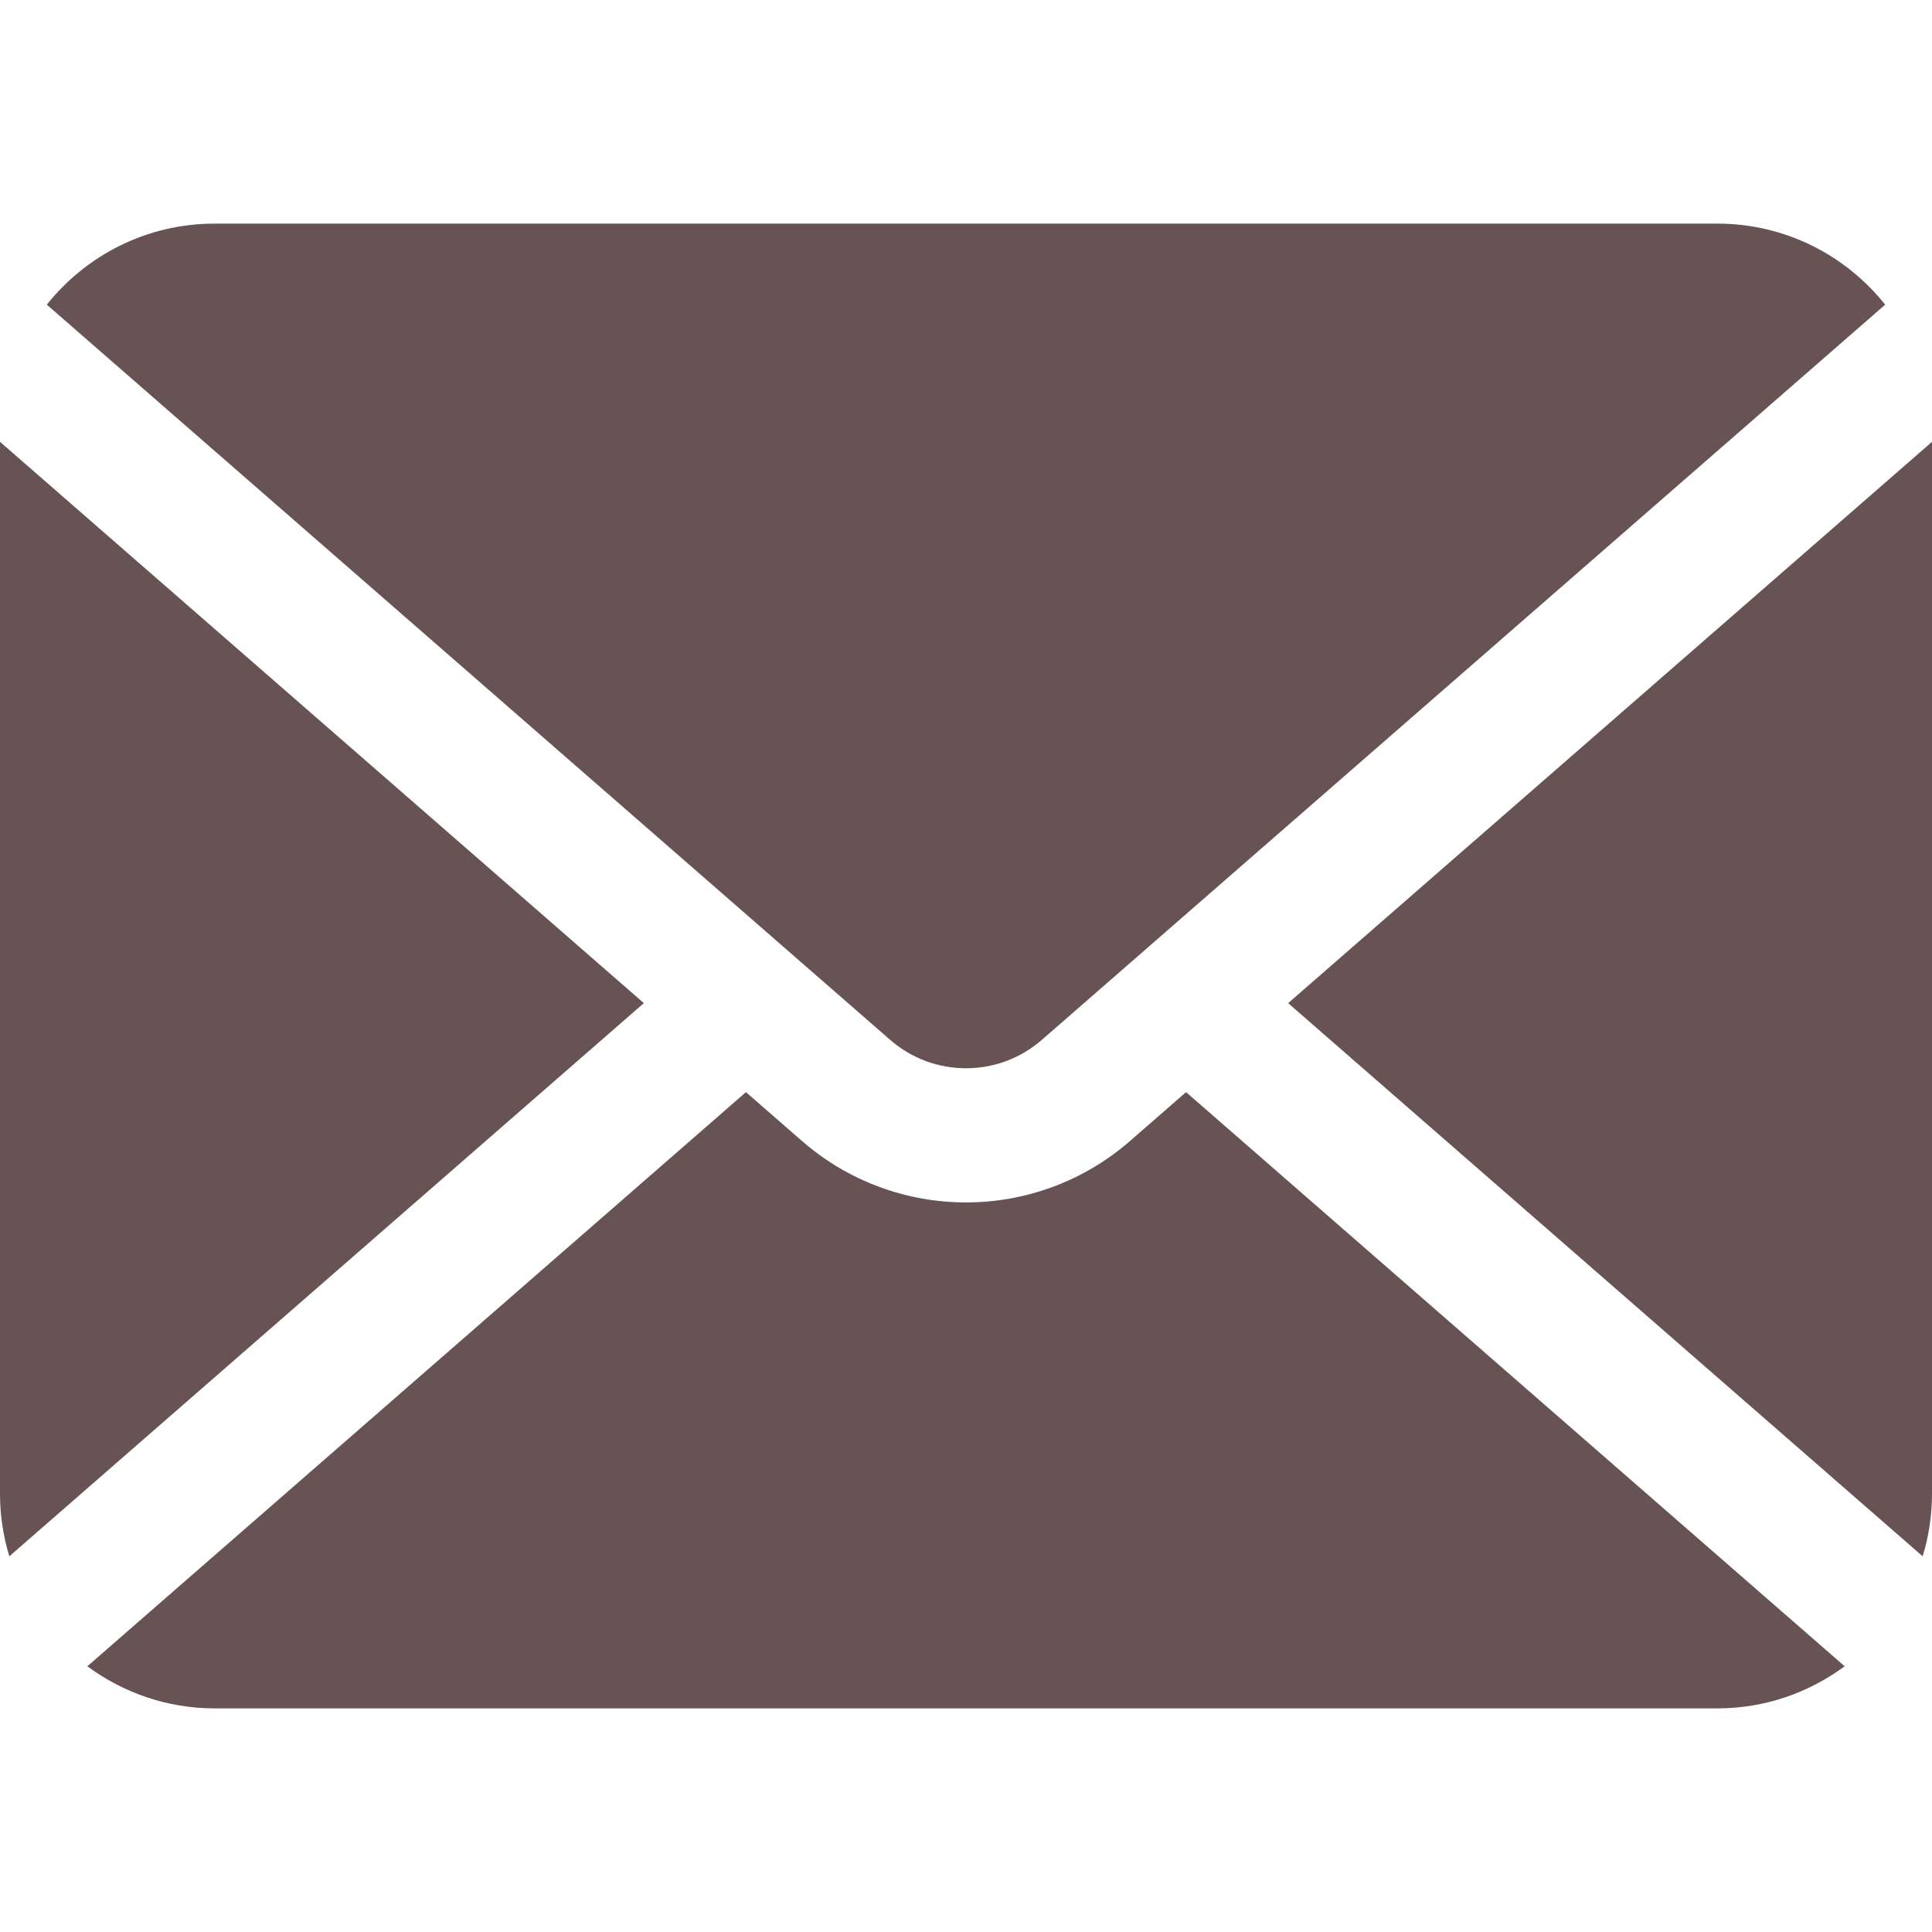
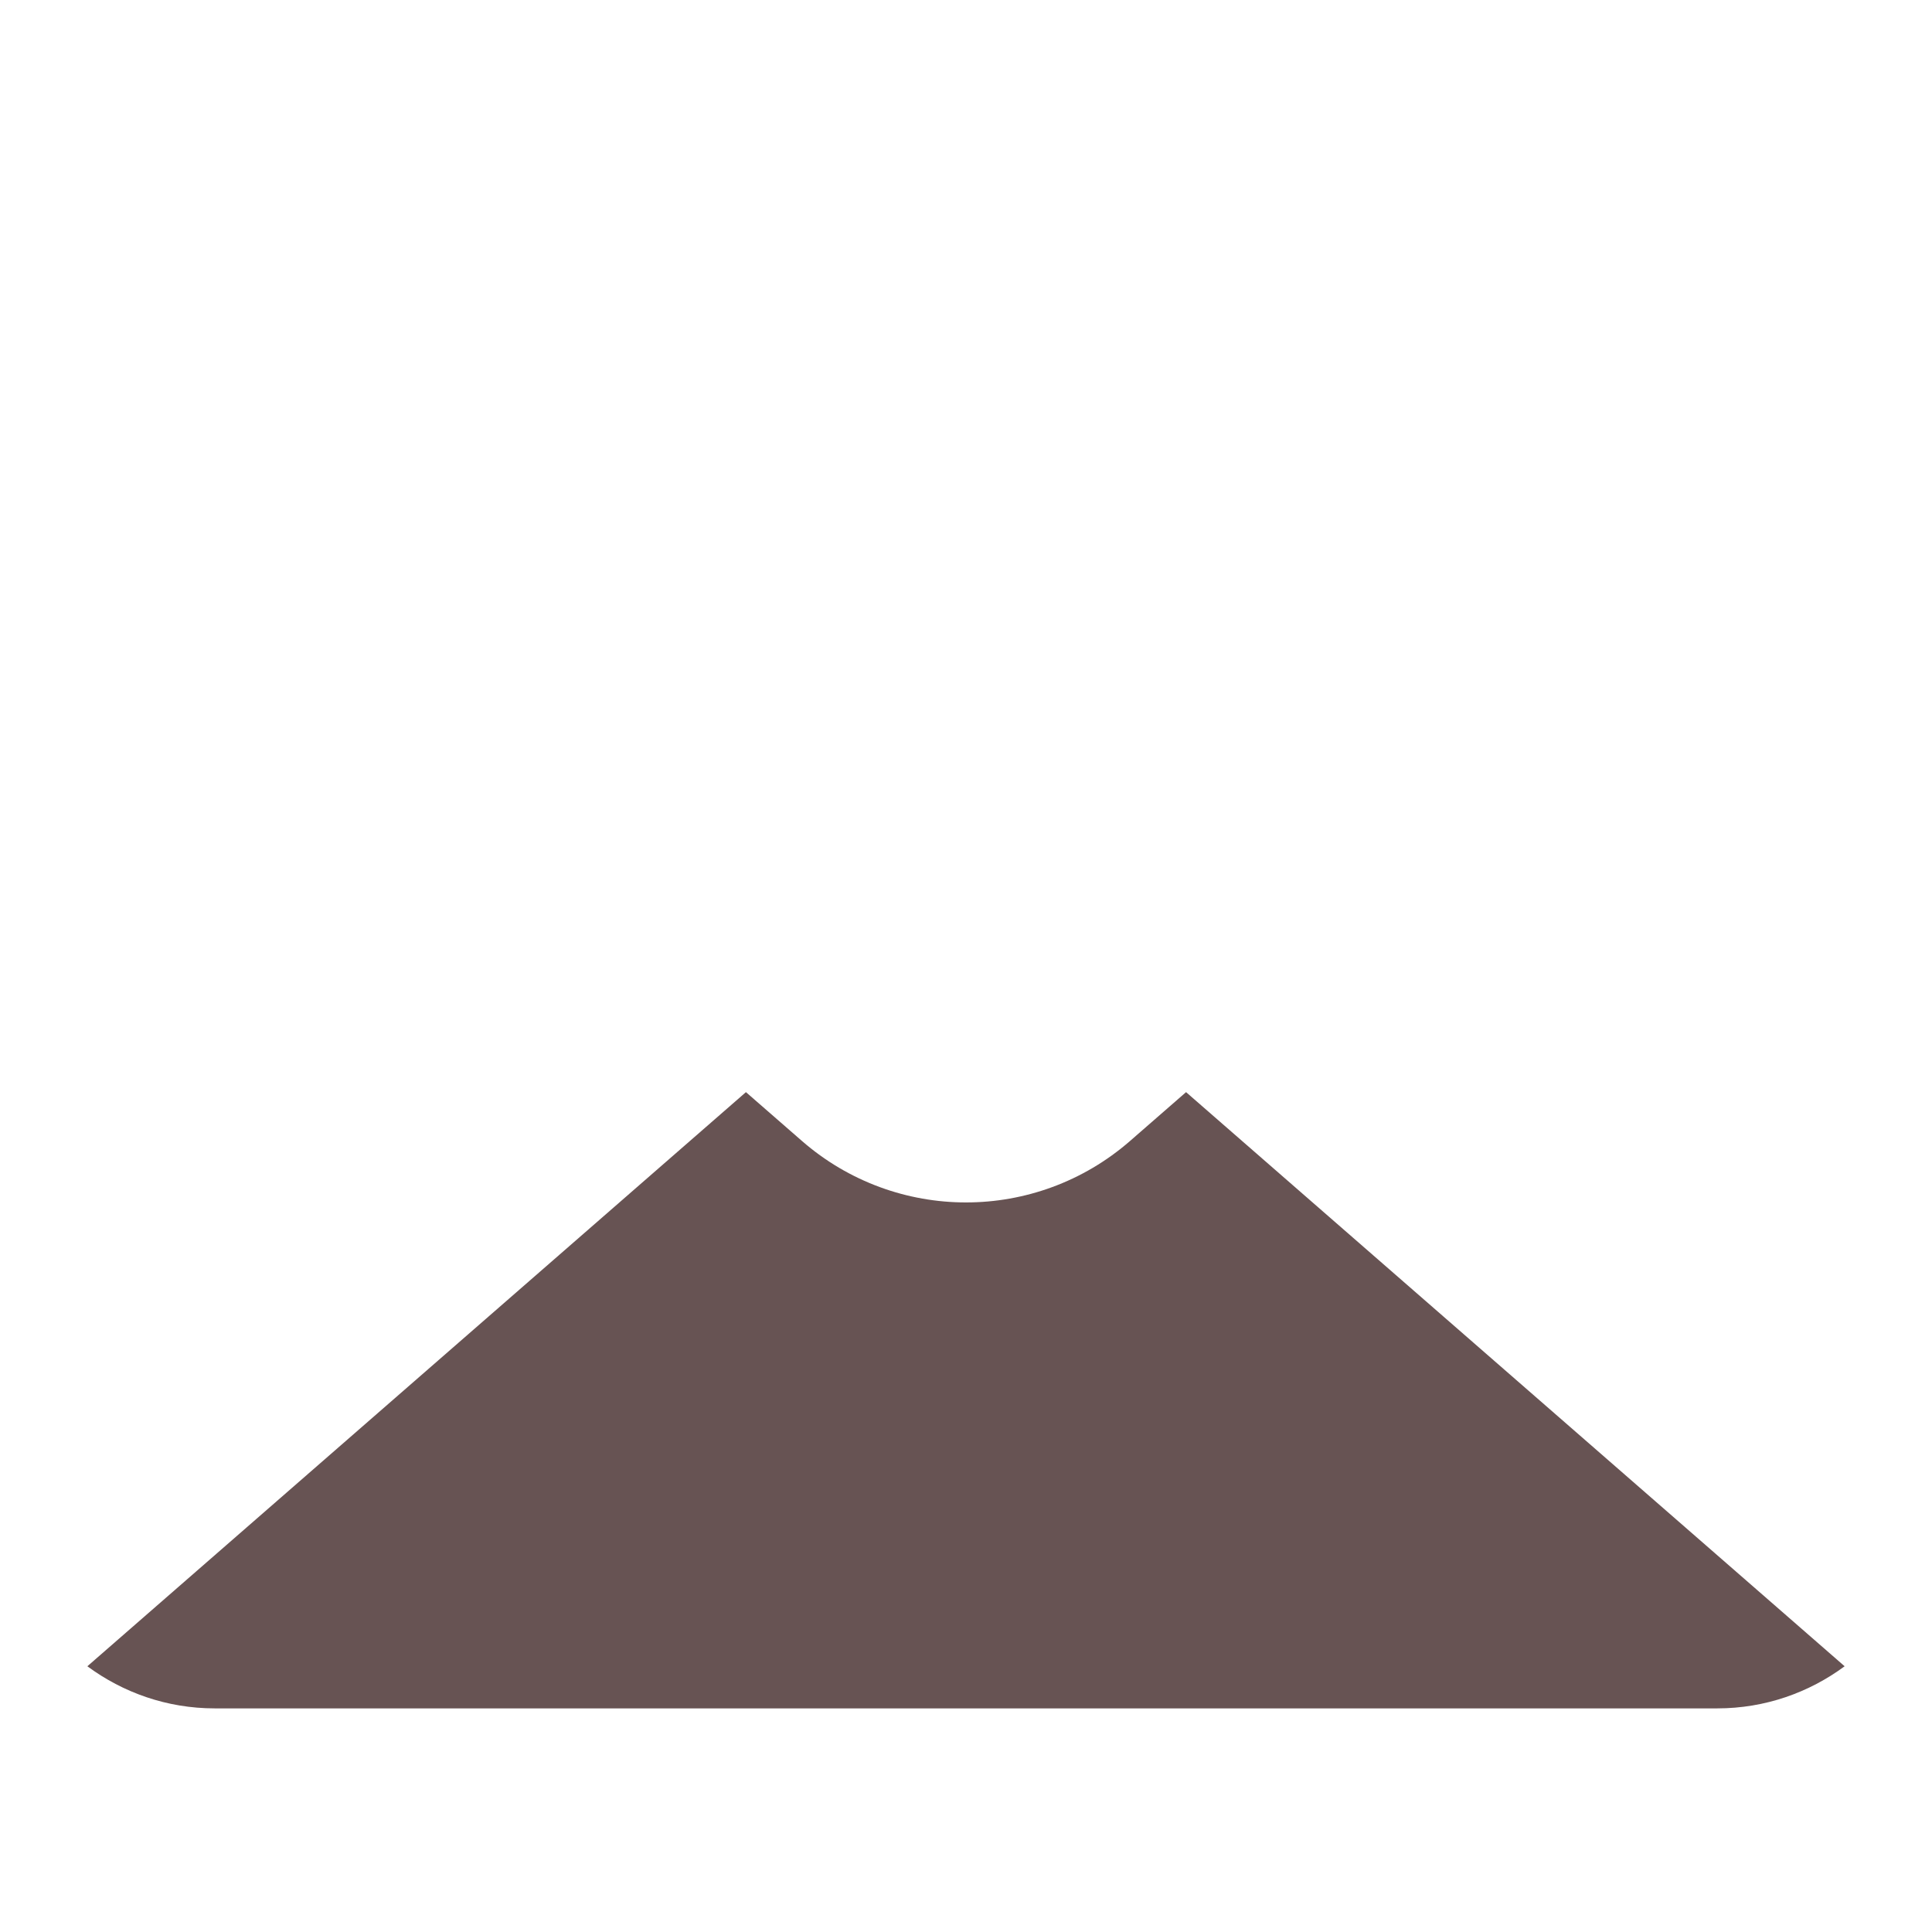
<svg xmlns="http://www.w3.org/2000/svg" version="1.1" id="_x32_" x="0px" y="0px" viewBox="0 0 512 512" style="width: 256px; height: 256px; opacity: 1;" xml:space="preserve">
  <style type="text/css">
	.st0{fill:#4B4B4B;}
</style>
  <g>
-     <path class="st0" d="M341.374,265.845l168.152,146.591c1.599-5.25,2.474-10.818,2.474-16.583V117.087L341.374,265.845z" style="fill: rgb(103, 83, 83);" />
-     <path class="st0" d="M256,283.102c7.208-0.015,14.31-2.492,20.11-7.538L499.591,80.739c-10.424-13.076-26.458-21.478-44.481-21.478   H56.89c-18.023,0-34.057,8.401-44.481,21.478L235.89,275.564C241.682,280.61,248.792,283.087,256,283.102z" style="fill: rgb(103, 83, 83);" />
-     <path class="st0" d="M0,117.087v278.766c0,5.765,0.875,11.333,2.473,16.583l168.152-146.599L0,117.087z" style="fill: rgb(103, 83, 83);" />
    <path class="st0" d="M299.474,302.367c-12.432,10.841-28,16.303-43.474,16.288c-15.474,0.015-31.05-5.454-43.474-16.288   l-14.845-12.939L23.151,441.579c9.447,6.978,21.092,11.159,33.739,11.159h398.22c12.647,0,24.291-4.181,33.738-11.159   l-174.53-152.151L299.474,302.367z" style="fill: rgb(103, 83, 83);" />
  </g>
</svg>